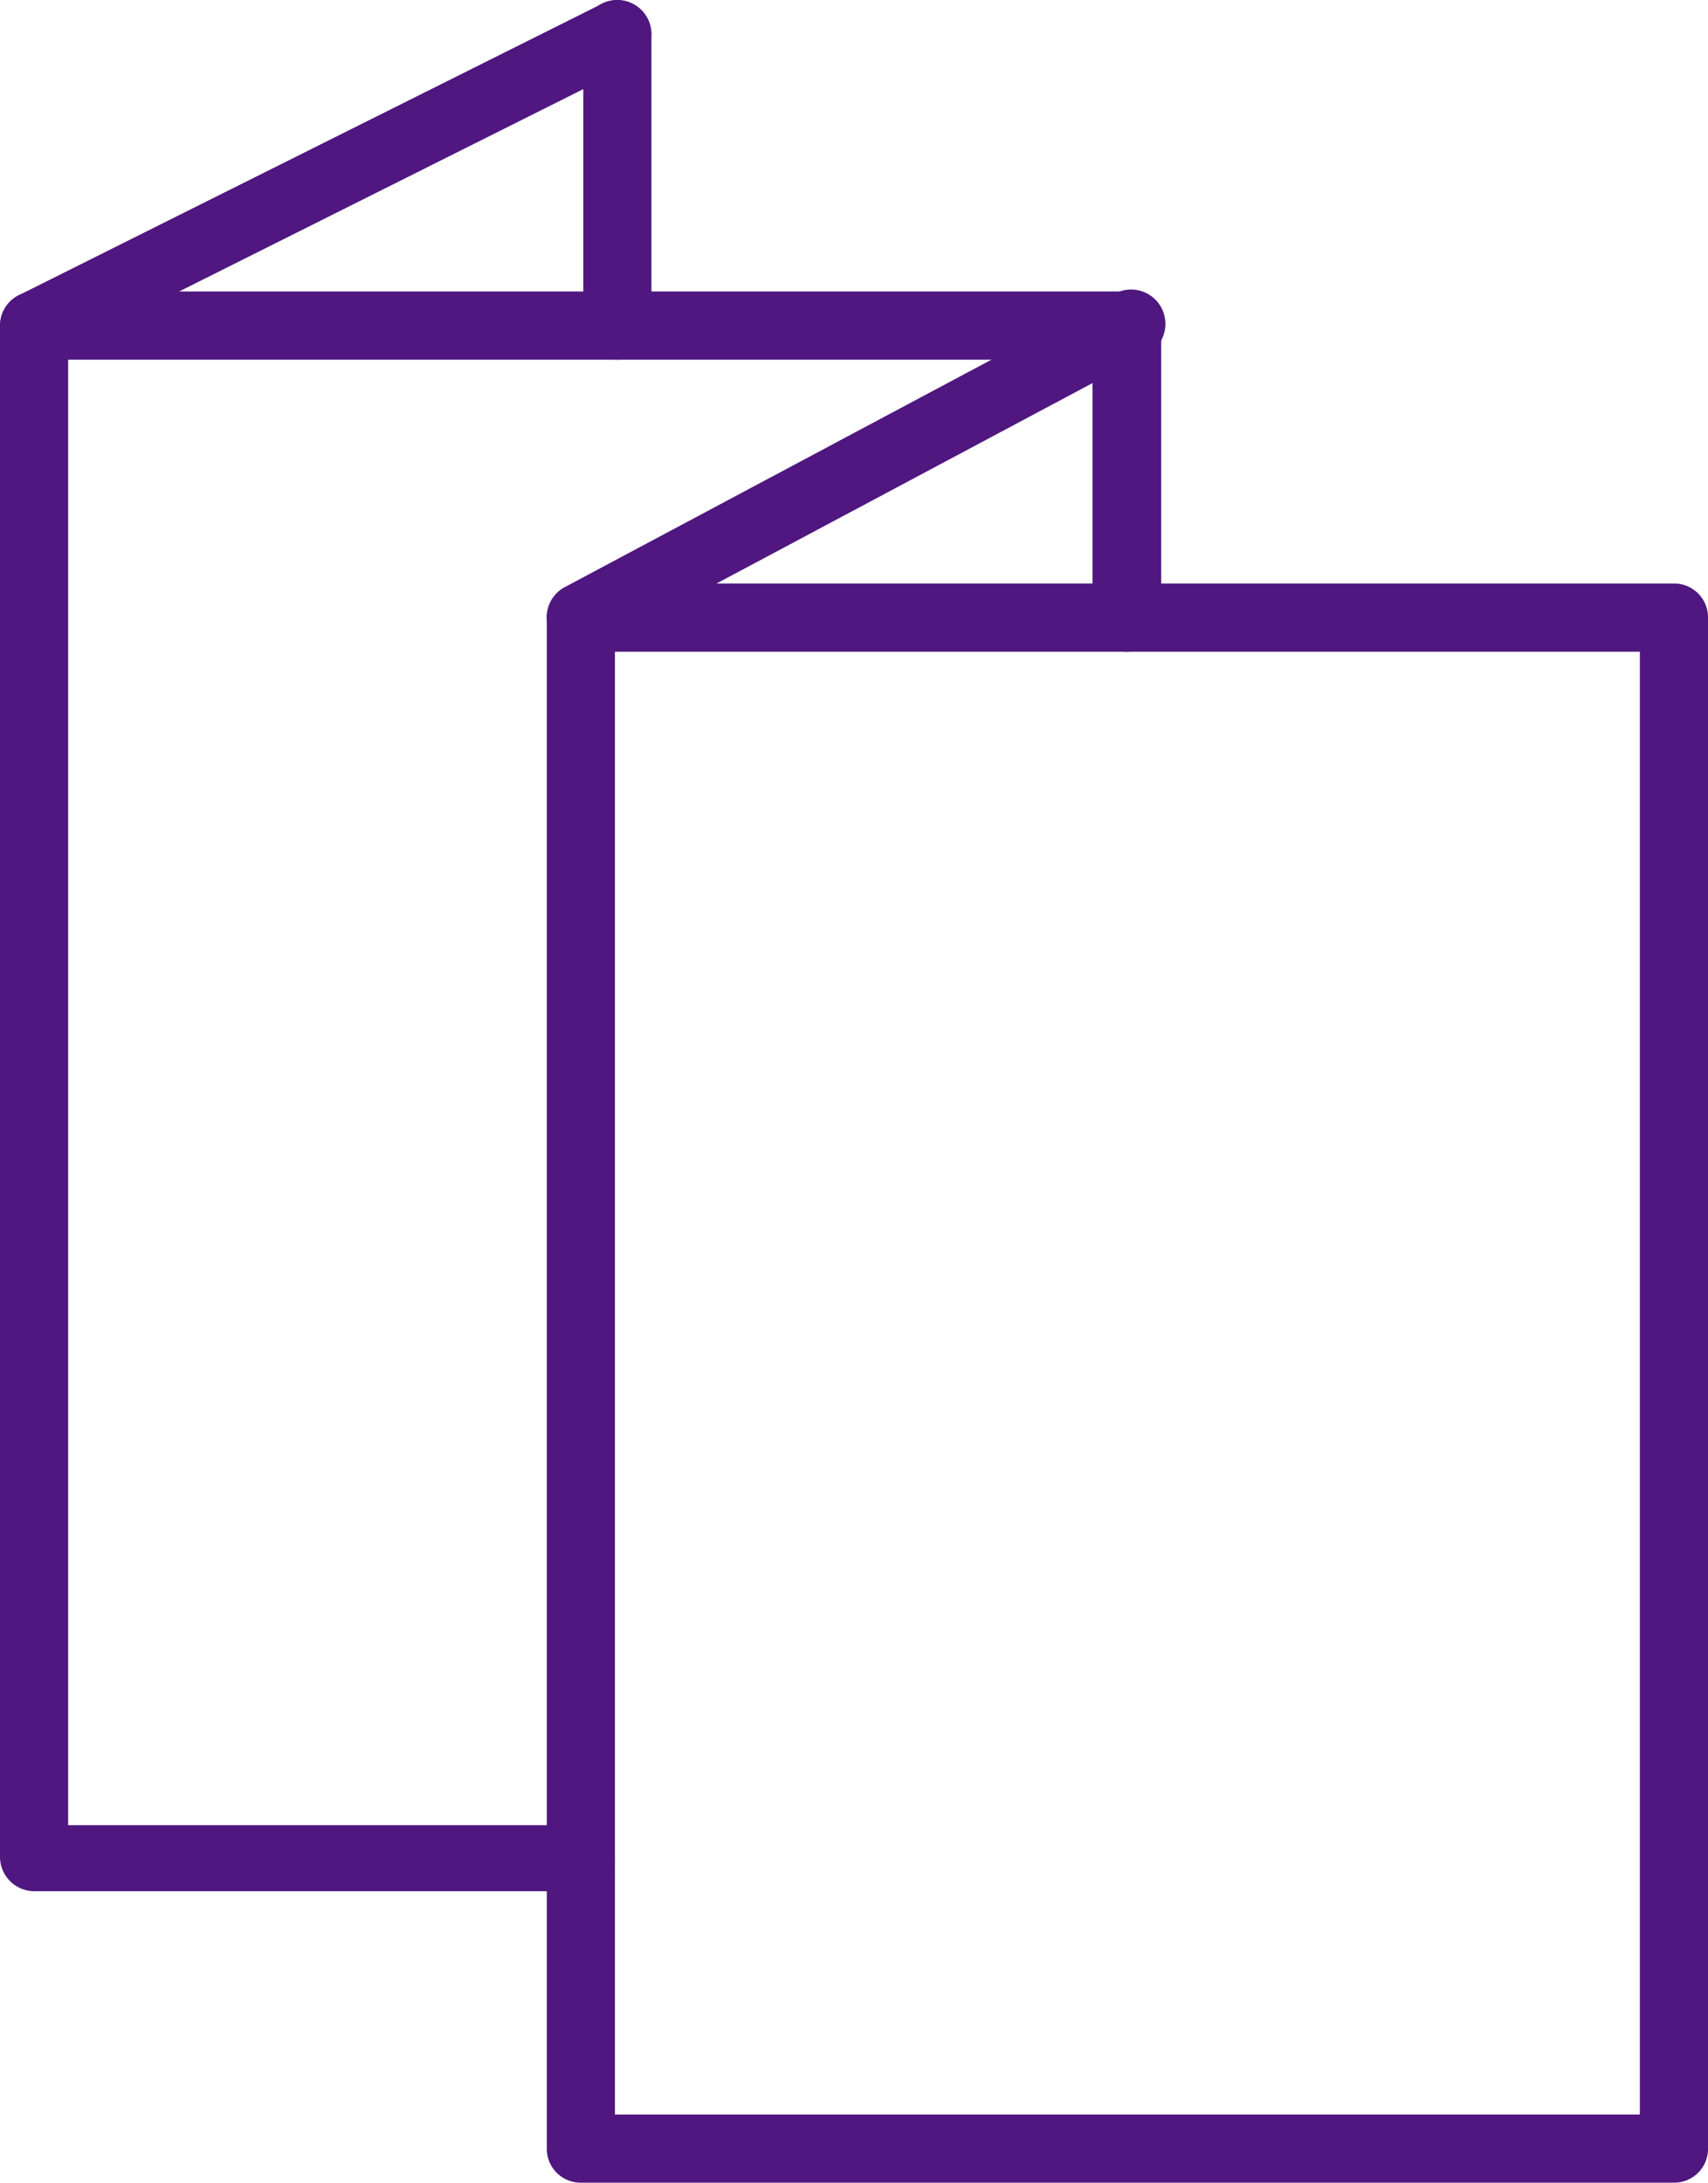
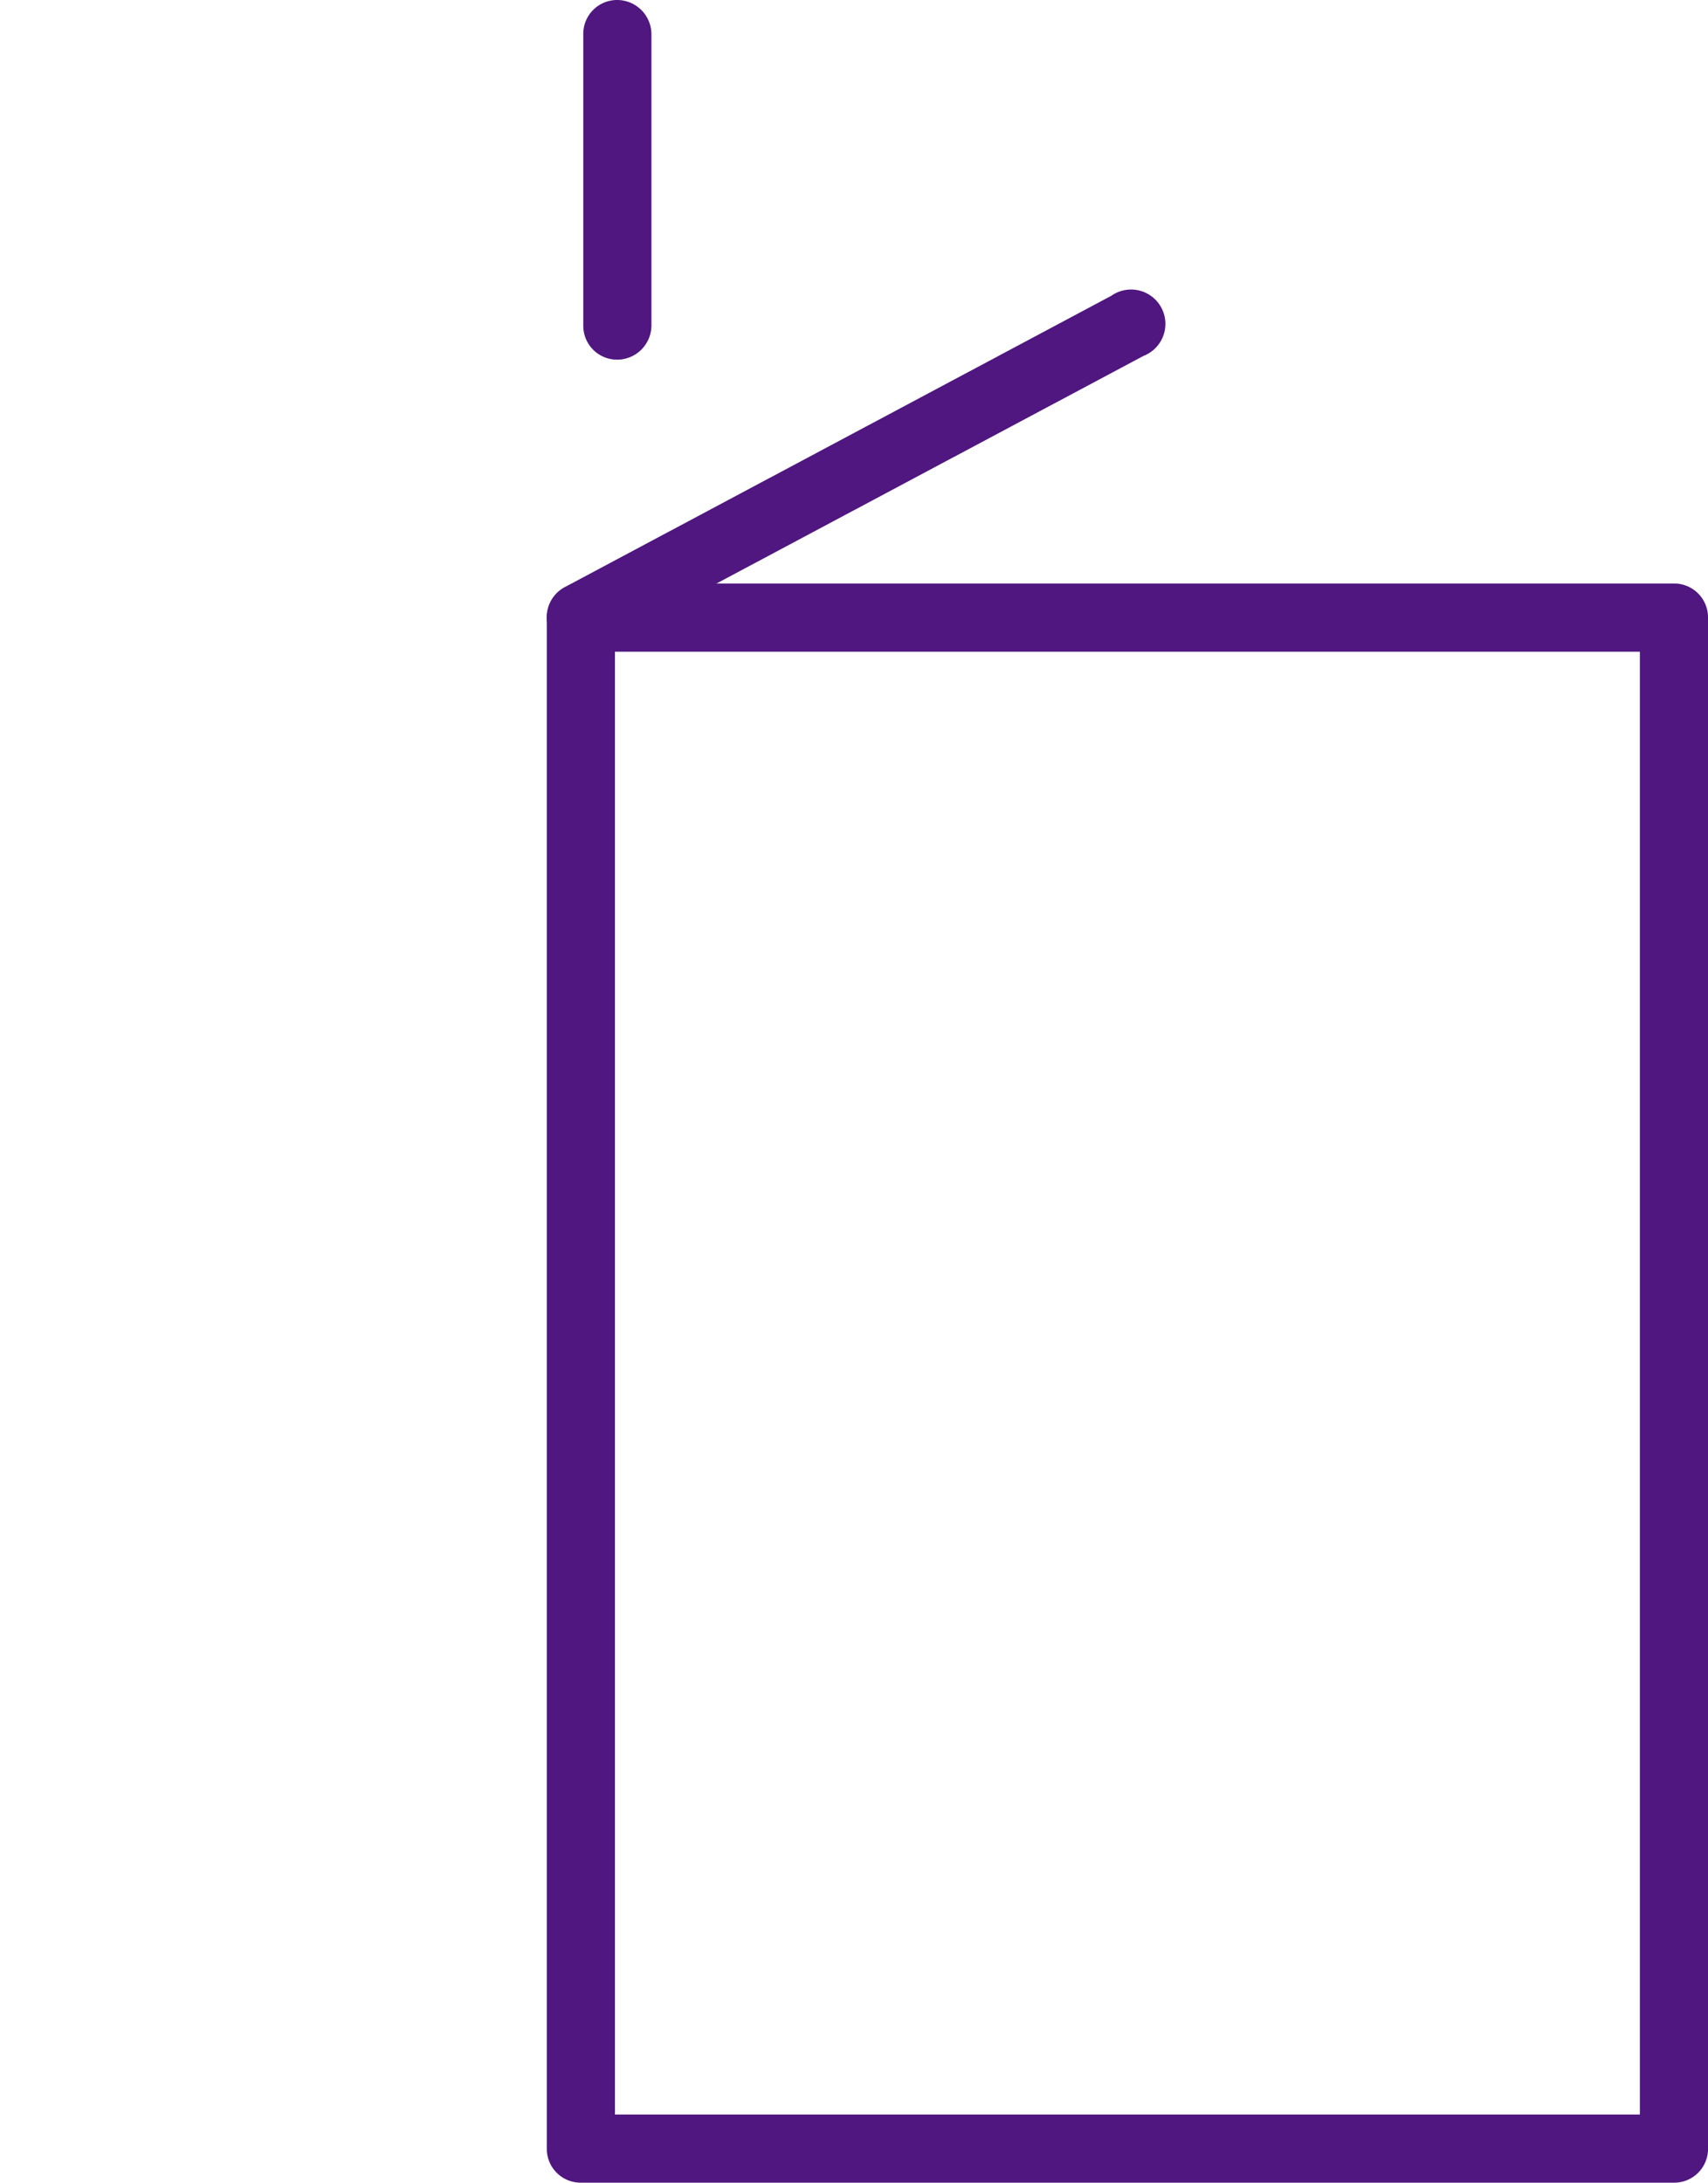
<svg xmlns="http://www.w3.org/2000/svg" viewBox="0 0 31.83 40.66">
  <defs>
    <style>.cls-1{fill:#4f177f;}</style>
  </defs>
  <g id="レイヤー_2" data-name="レイヤー 2">
    <g id="レイヤー_1-2" data-name="レイヤー 1">
      <path class="cls-1" d="M31.2,40.66H10.82a.63.63,0,0,1-.63-.63V11.5a.63.63,0,0,1,.63-.63H31.2a.63.63,0,0,1,.63.63V40A.63.63,0,0,1,31.2,40.66ZM11.46,39.39h19.1V12.14H11.46Z" />
-       <path class="cls-1" d="M10.82,35.23H.64A.64.64,0,0,1,0,34.59V6.07a.64.64,0,0,1,.64-.64H21a.64.64,0,0,1,.64.64V11.5a.64.64,0,1,1-1.28,0V6.7H1.27V34h9.55a.64.64,0,0,1,.64.63A.64.64,0,0,1,10.82,35.23Z" />
      <path class="cls-1" d="M11.5,6.7a.63.63,0,0,1-.63-.63V.64A.63.63,0,0,1,11.5,0a.64.64,0,0,1,.64.64V6.07A.64.64,0,0,1,11.5,6.7Z" />
-       <path class="cls-1" d="M.64,6.7a.61.61,0,0,1-.57-.35A.63.63,0,0,1,.35,5.5L11.22.07a.63.63,0,1,1,.57,1.13L.92,6.64A.71.71,0,0,1,.64,6.7Z" />
      <path class="cls-1" d="M10.82,12.14a.64.64,0,0,1-.3-1.2L20.71,5.51a.64.64,0,1,1,.6,1.12L11.12,12.06A.64.64,0,0,1,10.82,12.14Z" />
    </g>
  </g>
</svg>